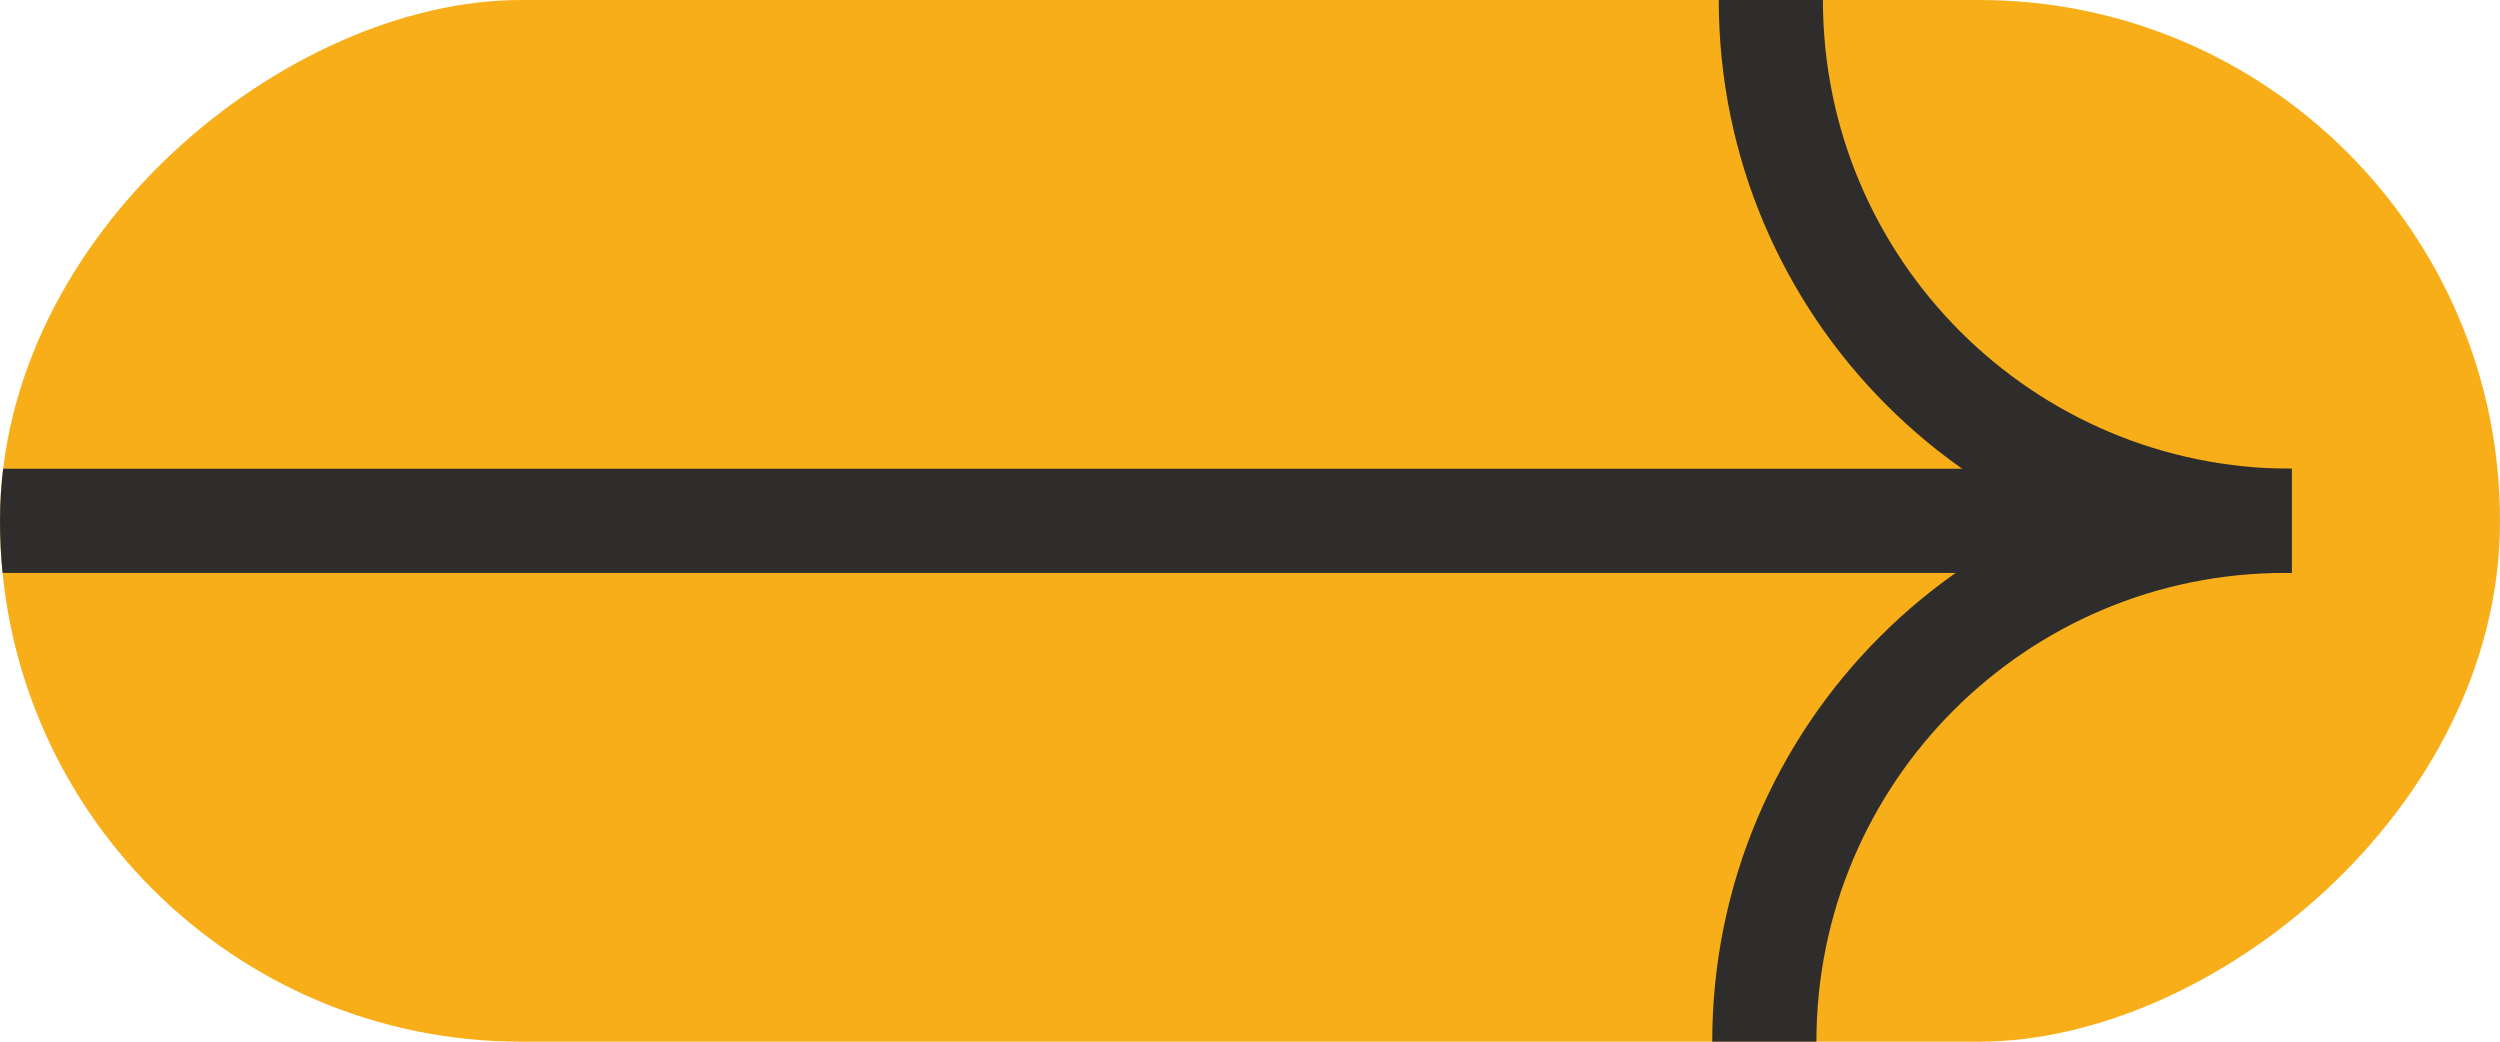
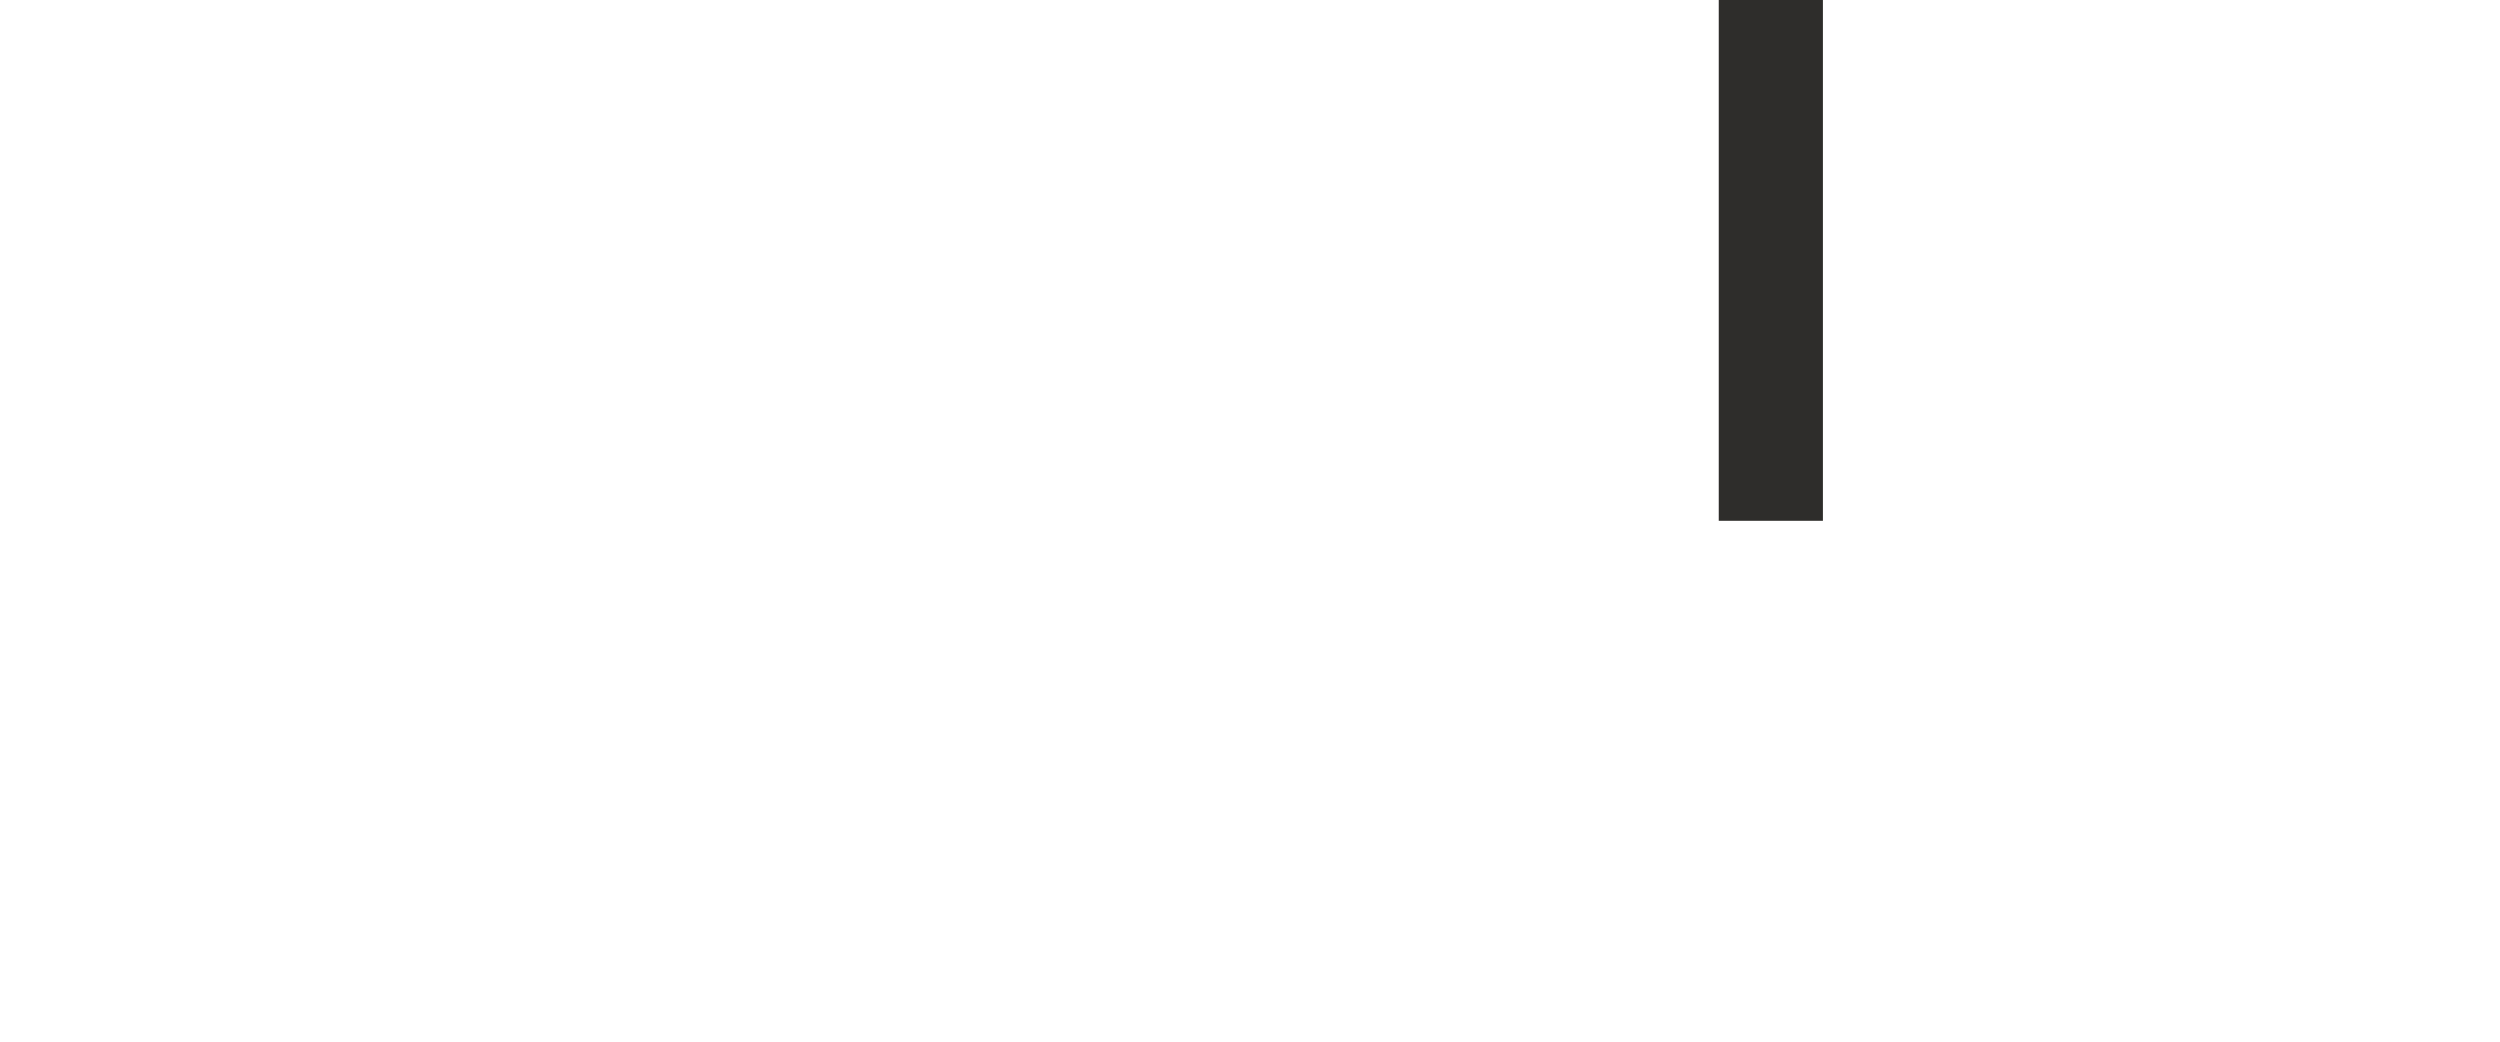
<svg xmlns="http://www.w3.org/2000/svg" width="48" height="20" viewBox="0 0 48 20" fill="none">
  <g clip-path="url(#clip0_142_271)">
-     <rect x="48" width="20" height="48" rx="10" transform="rotate(90 48 0)" fill="#F8AE19" />
-     <path d="M34 0V0C34 5.523 38.477 10 44 10V10" stroke="#2E2D2B" stroke-width="2" />
-     <path d="M33.875 20V20C33.875 14.477 38.352 10 43.875 10H44H-10" stroke="#2E2D2B" stroke-width="2" />
+     <path d="M34 0V0V10" stroke="#2E2D2B" stroke-width="2" />
  </g>
  <defs>
    <clipPath id="clip0_142_271">
      <rect x="48" width="20" height="48" rx="10" transform="rotate(90 48 0)" fill="white" />
    </clipPath>
  </defs>
</svg>